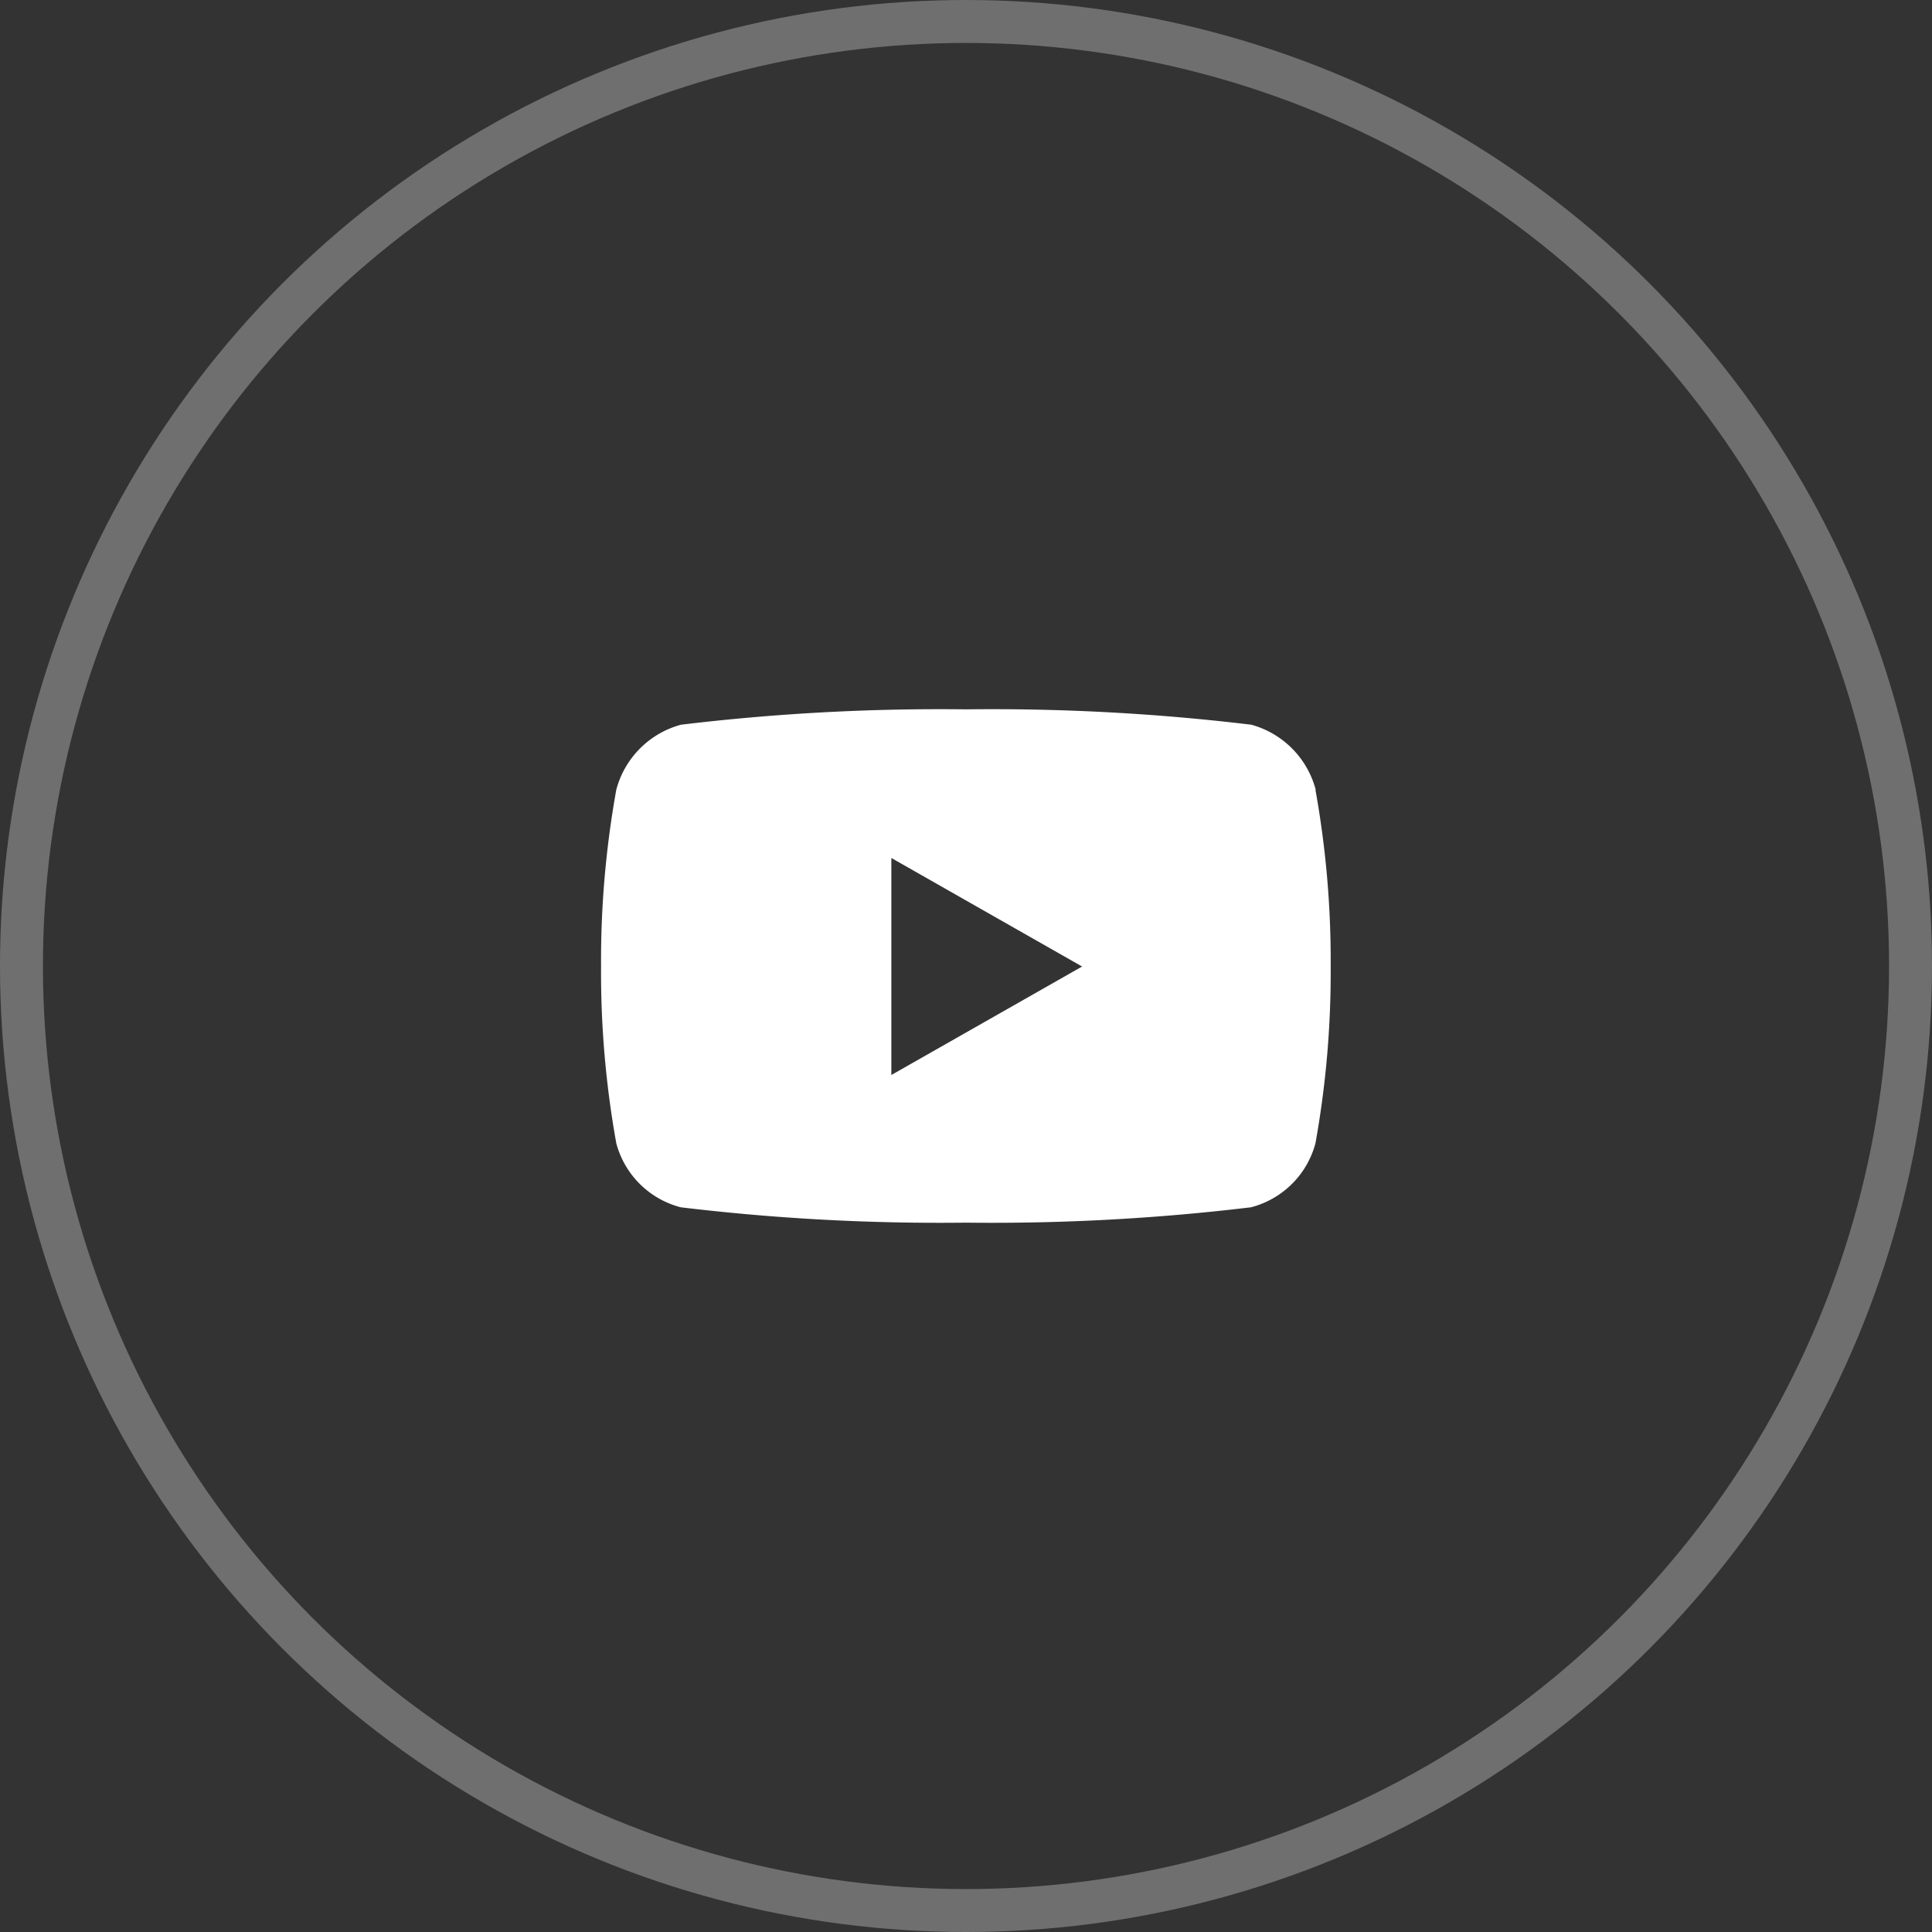
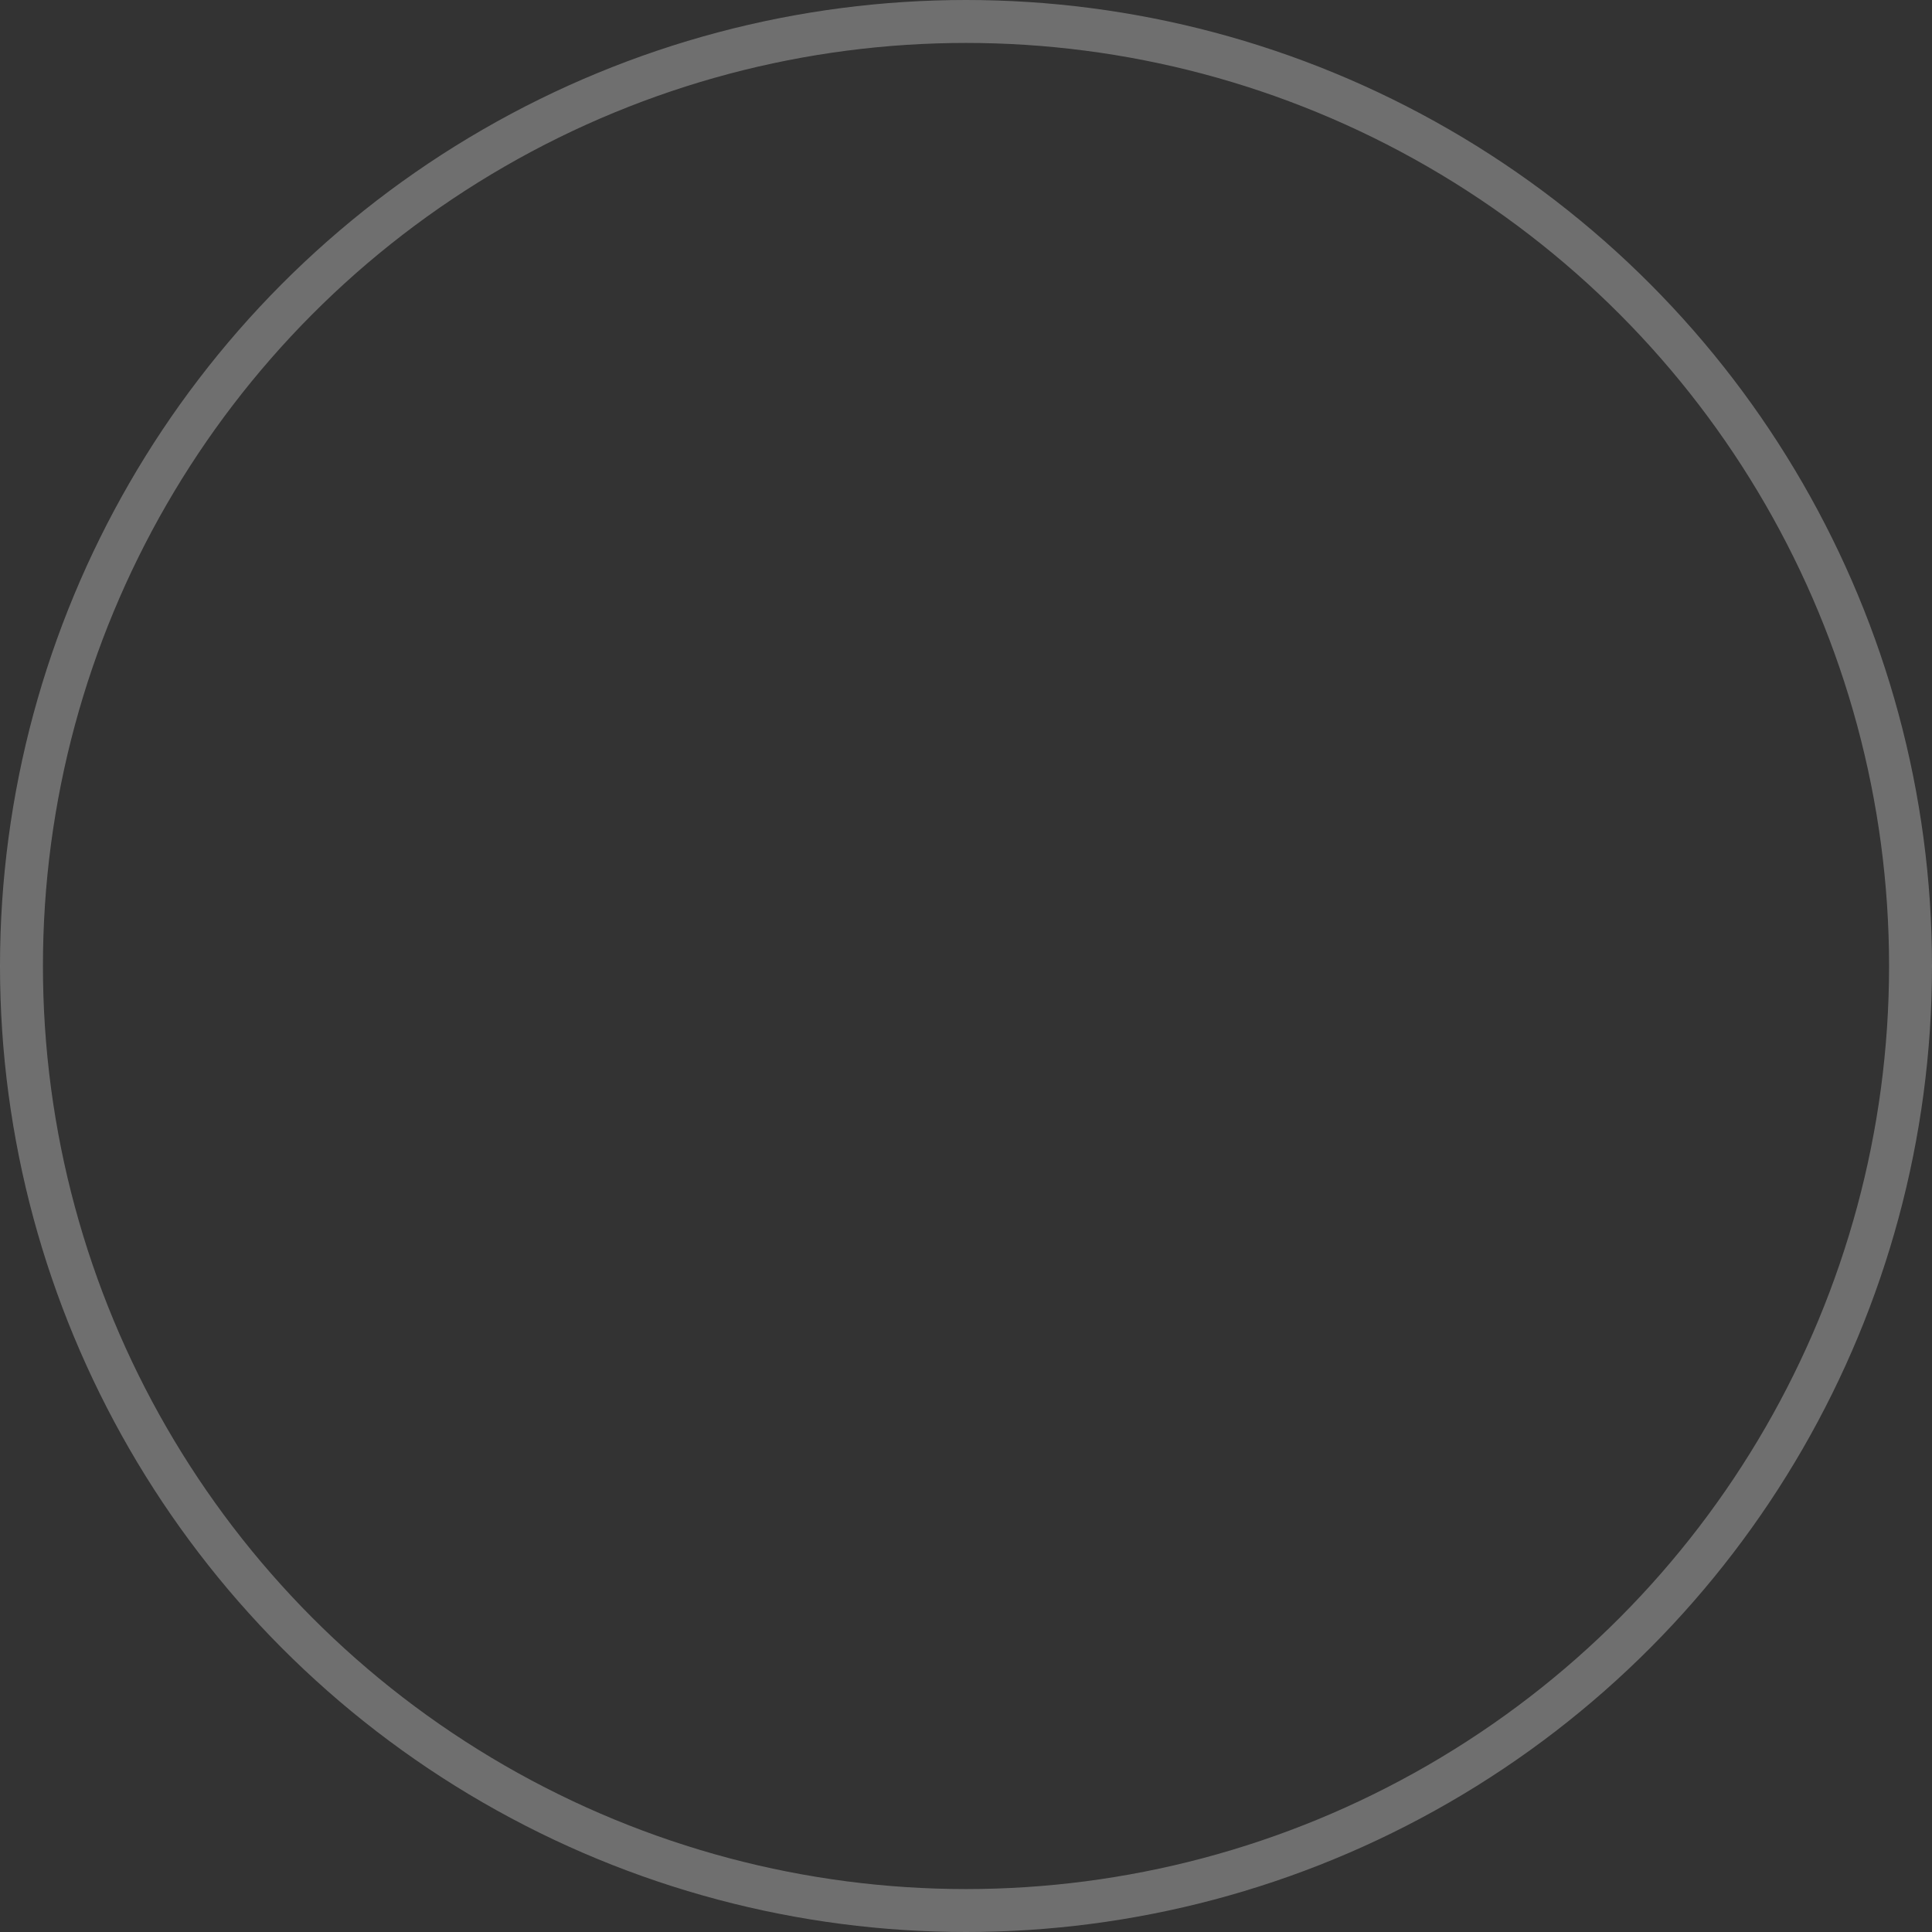
<svg xmlns="http://www.w3.org/2000/svg" width="45" height="45" viewBox="0 0 45 45">
  <rect x="0" y="0" width="45" height="45" fill="#333333" stroke="none" />
  <defs>
    <clipPath id="clip-path">
-       <rect id="Rettangolo_2" data-name="Rettangolo 2" width="17" height="15" transform="translate(272 3710)" fill="#fff" />
-     </clipPath>
+       </clipPath>
  </defs>
  <g id="Twitter" transform="translate(-258 -3695)">
    <g id="Ellipse_" data-name="Ellipse " transform="translate(258 3695)" fill="none" stroke="rgba(173,173,173,0.5)" stroke-width="1">
      <circle cx="22.5" cy="22.5" r="22.5" stroke="none" />
      <circle cx="22.5" cy="22.5" r="22" fill="none" />
    </g>
    <g id="Gruppo_di_maschere_2" data-name="Gruppo di maschere 2" clip-path="url(#clip-path)">
      <path id="youtube" d="M17.11,3.862a2.136,2.136,0,0,0-1.5-1.513,50.48,50.48,0,0,0-6.642-.358,50.48,50.48,0,0,0-6.642.358A2.136,2.136,0,0,0,.82,3.862,22.408,22.408,0,0,0,.465,7.981,22.408,22.408,0,0,0,.82,12.1a2.1,2.1,0,0,0,1.5,1.489,50.48,50.48,0,0,0,6.642.358,50.48,50.48,0,0,0,6.642-.358,2.1,2.1,0,0,0,1.5-1.489,22.408,22.408,0,0,0,.355-4.118,22.408,22.408,0,0,0-.355-4.118ZM7.226,10.508V5.453l4.443,2.528L7.226,10.508Z" transform="translate(271.535 3709.531)" fill="#fff" />
    </g>
  </g>
</svg>